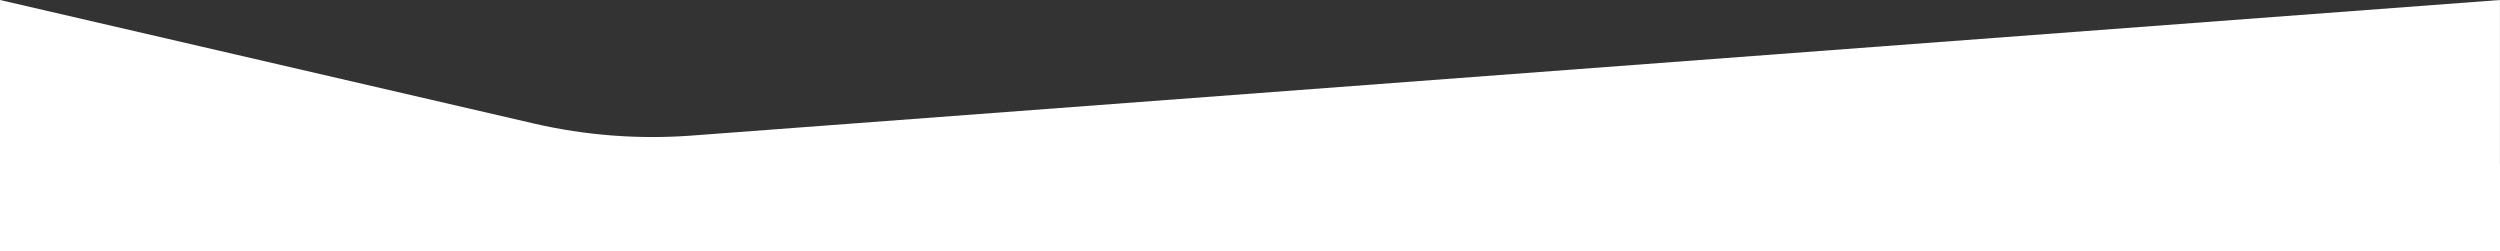
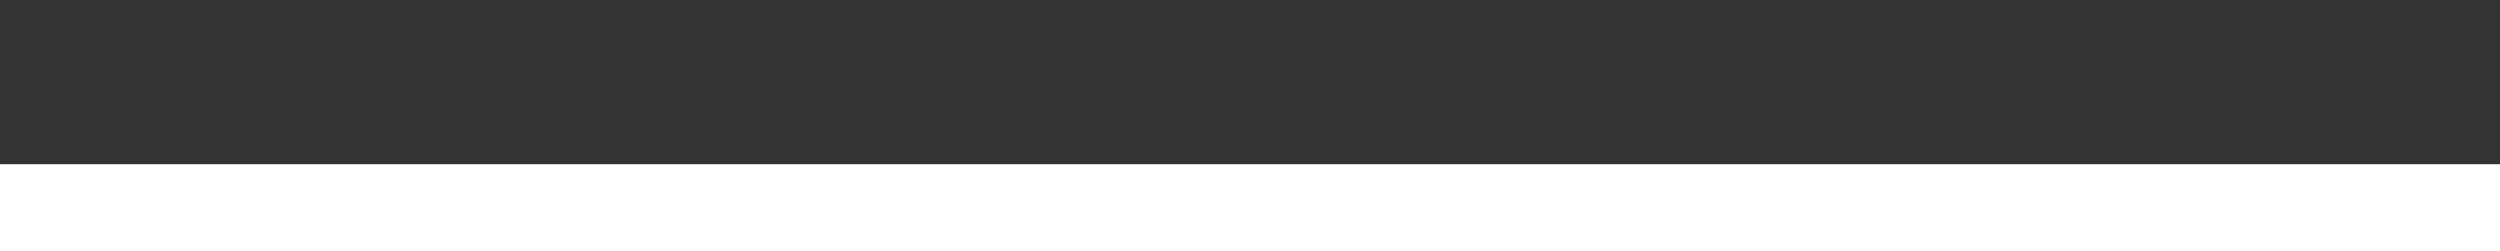
<svg xmlns="http://www.w3.org/2000/svg" version="1.2" viewBox="0 0 3532 355" width="3532" height="355">
  <rect x="0" y="0" width="3532" height="355" fill="#333333" stroke="none" />
  <title>el-1-svg</title>
  <style> tspan { white-space:pre } .shp0 { fill: #ffffff } </style>
  <g id="Layer_2">
    <g id="Layer_1-2">
-       <path id="Layer" class="shp0" d="M754 174.45C772.27 178.68 790.69 182.21 809.23 185.05C827.77 187.88 846.41 190.02 865.1 191.45C883.8 192.87 902.55 193.6 921.3 193.61C940.05 193.62 958.8 192.92 977.5 191.52L3531.93 0L3531.93 244.91L0 244.91L0 0L754 174.45L754 174.45Z" />
      <path id="Shape 1" class="shp0" d="M0 232L3532 232L3532 381L0 381L0 232Z" />
    </g>
  </g>
</svg>